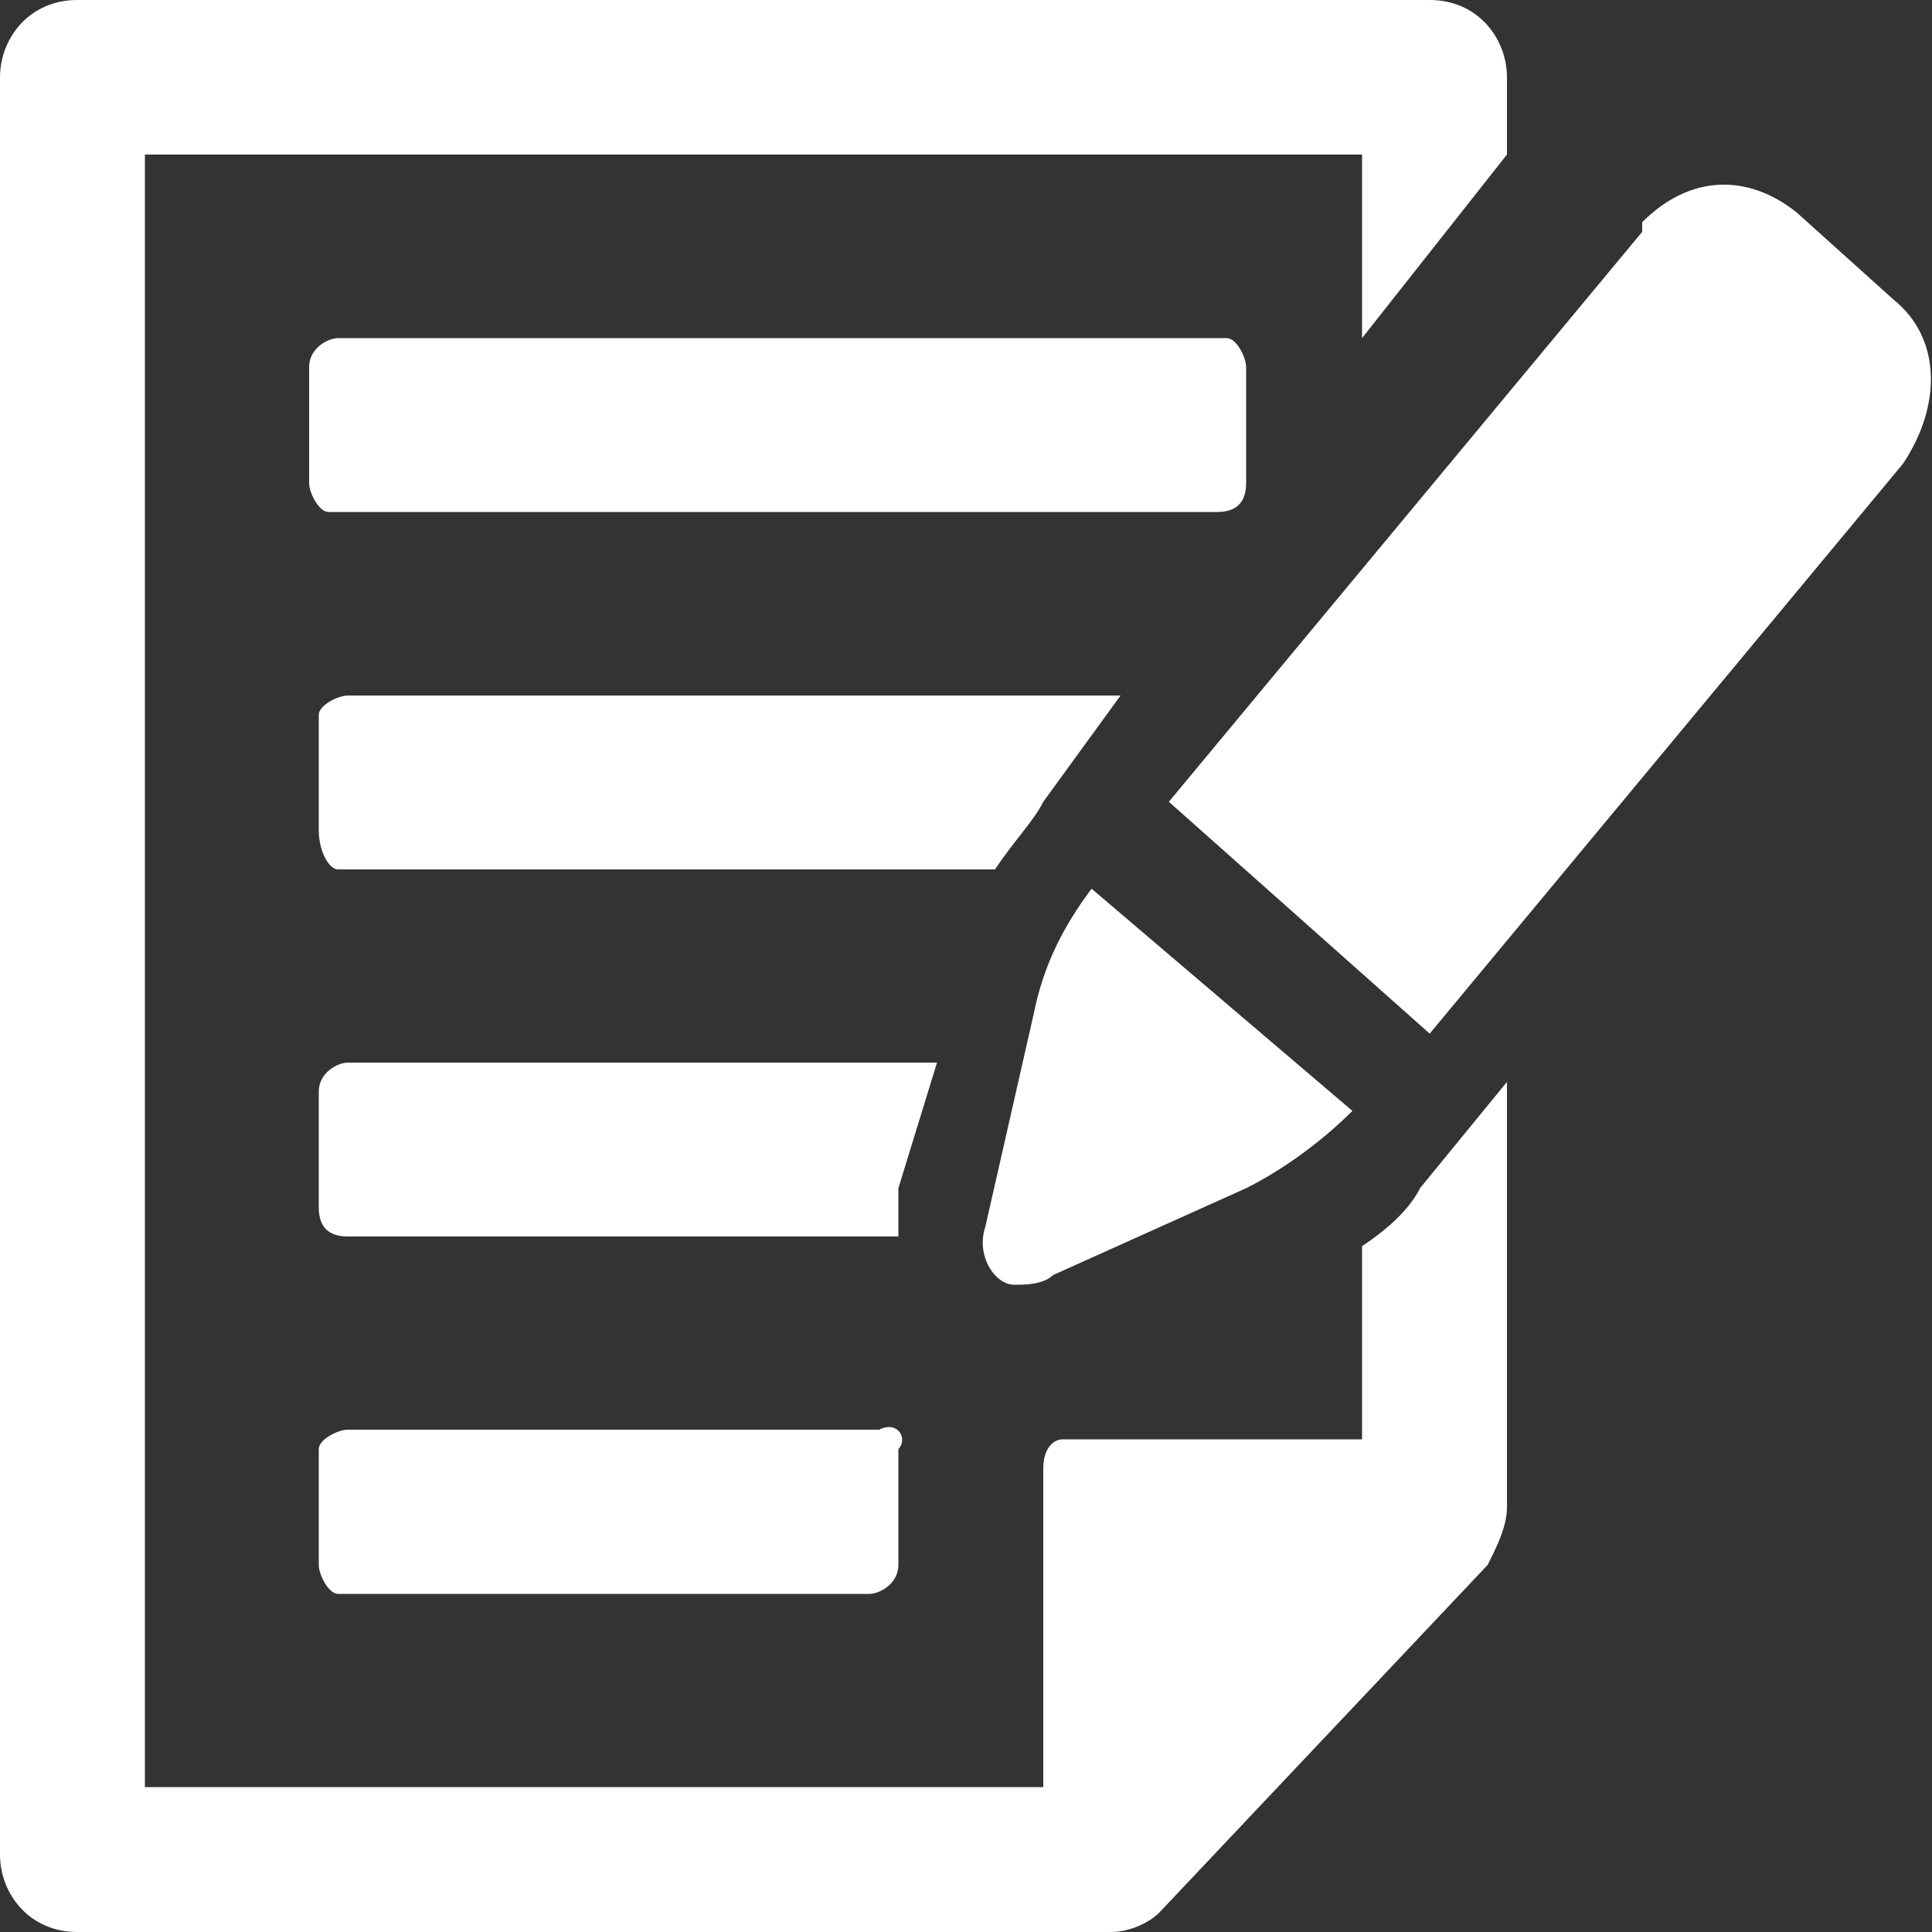
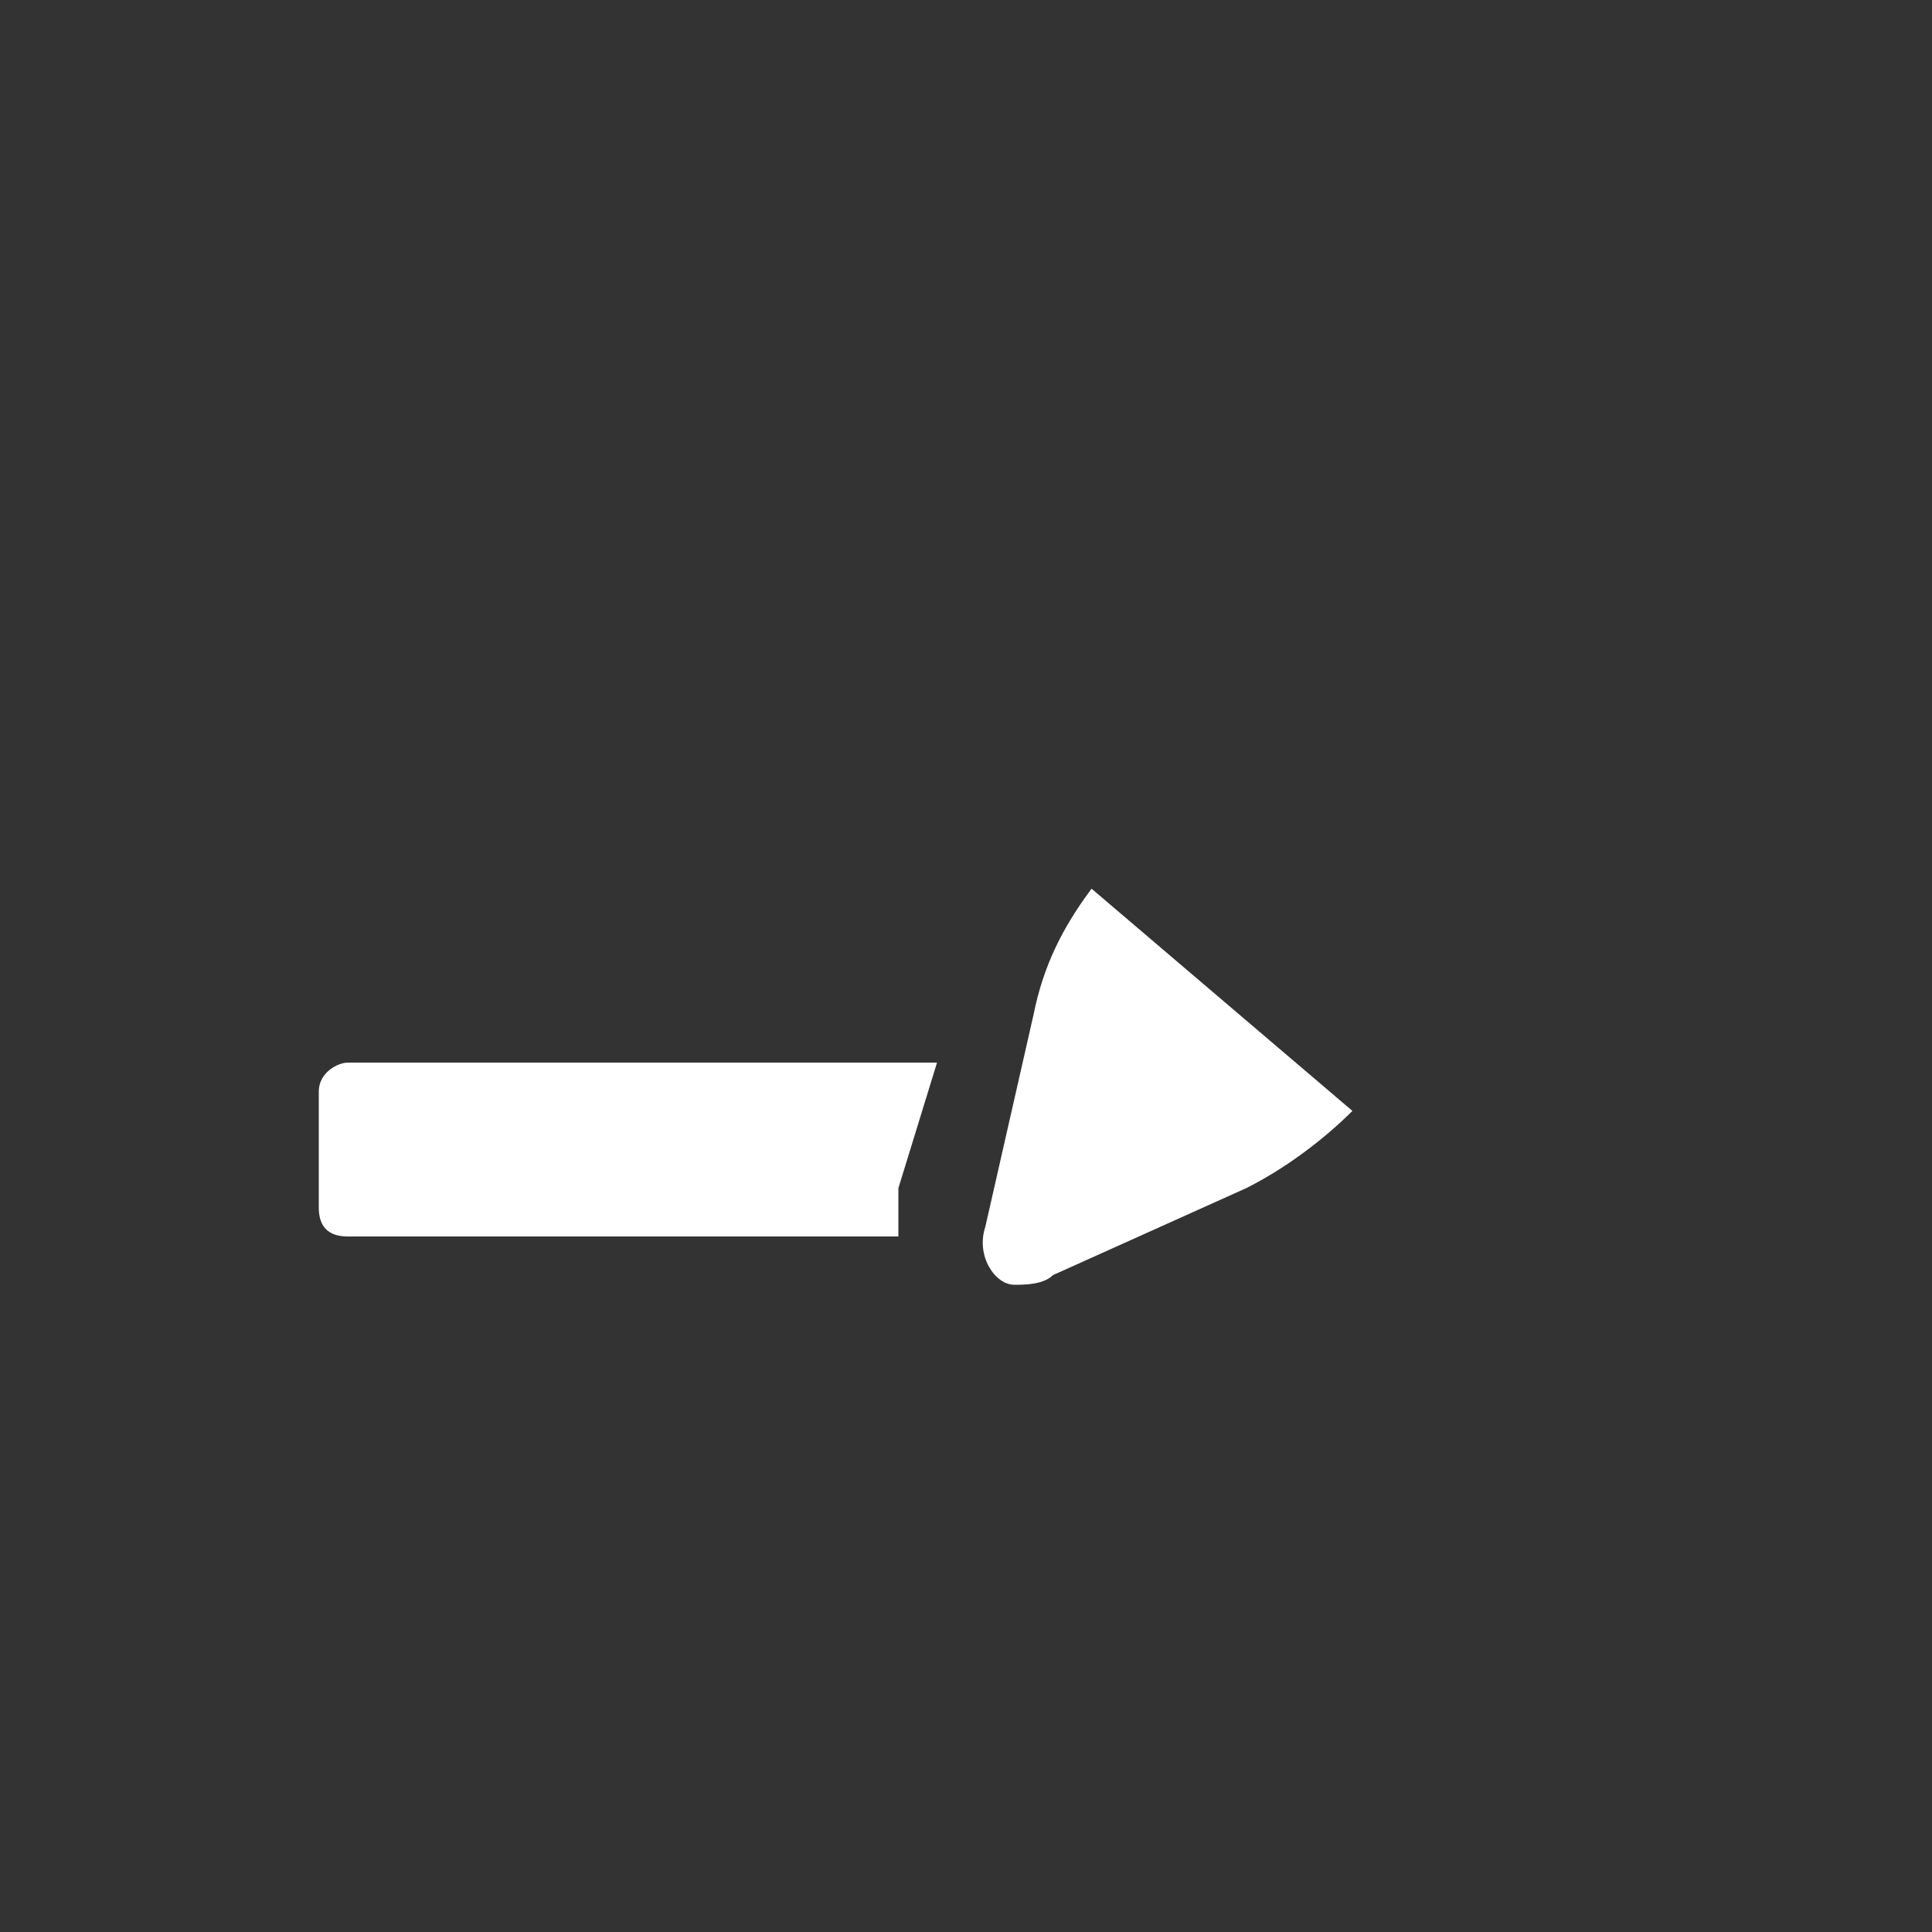
<svg xmlns="http://www.w3.org/2000/svg" alt="logo d'un document" version="1.1" id="document" x="0px" y="0px" width="20px" height="20px" viewBox="0 0 20 20" style="enable-background:new 0 0 20 20;" xml:space="preserve">
  <rect x="0" y="0" width="20" height="20" fill="#333333" stroke="none" />
  <style type="text/css">
	.st0{fill:#FFFFFF;}
</style>
  <g id="Calque_2_1_">
    <g id="logo.branchet">
-       <path id="Tracé_3251" class="st0" d="M14.1,12.9v2H11c-0.1,0-0.2,0.1-0.2,0.3v3.3H1.5V1.6h12.6v1.9l1.5-1.9V0.8    c0-0.4-0.3-0.8-0.8-0.8h-14C0.3,0,0,0.4,0,0.8l0,0l0,0v18.4C0,19.6,0.3,20,0.8,20h10.7c0.2,0,0.4-0.1,0.5-0.2l3.4-3.6    c0.1-0.2,0.2-0.4,0.2-0.6v-4.4l-0.9,1.1C14.6,12.5,14.4,12.7,14.1,12.9z" />
-       <path id="Tracé_3252" class="st0" d="M12.9,5V3.8c0-0.1-0.1-0.3-0.2-0.3l0,0H3.5c-0.1,0-0.3,0.1-0.3,0.3V5c0,0.1,0.1,0.3,0.2,0.3    h9.2C12.8,5.3,12.9,5.2,12.9,5z" />
-       <path id="Tracé_3253" class="st0" d="M10.8,8.3l0.8-1.1h-8c-0.1,0-0.3,0.1-0.3,0.2l0,0v1.2C3.3,8.8,3.4,9,3.5,9l0,0h6.8    C10.5,8.7,10.7,8.5,10.8,8.3z" />
-       <path id="Tracé_3254" class="st0" d="M9.1,14.8H3.6c-0.1,0-0.3,0.1-0.3,0.2l0,0v1.2c0,0.1,0.1,0.3,0.2,0.3l0,0H9    c0.1,0,0.3-0.1,0.3-0.3V15C9.4,14.9,9.3,14.7,9.1,14.8L9.1,14.8z" />
      <path id="Tracé_3255" class="st0" d="M3.6,11c-0.1,0-0.3,0.1-0.3,0.3v1.2c0,0.2,0.1,0.3,0.3,0.3h5.7c0-0.2,0-0.3,0-0.5L9.7,11    H3.6z" />
      <path id="Tracé_3256" class="st0" d="M10.9,13.2l2-0.9c0.4-0.2,0.8-0.5,1.1-0.8l-2.7-2.3c-0.3,0.4-0.5,0.8-0.6,1.3l-0.5,2.2    c-0.1,0.3,0.1,0.6,0.3,0.6C10.6,13.3,10.8,13.3,10.9,13.2z" />
-       <path id="Tracé_3257" class="st0" d="M19.6,3.1l-1-0.9c-0.5-0.4-1.1-0.4-1.6,0.1c0,0,0,0,0,0.1l-4.9,5.9l2.7,2.4l4.9-5.9    C20.1,4.2,20.1,3.5,19.6,3.1L19.6,3.1z" />
    </g>
  </g>
</svg>